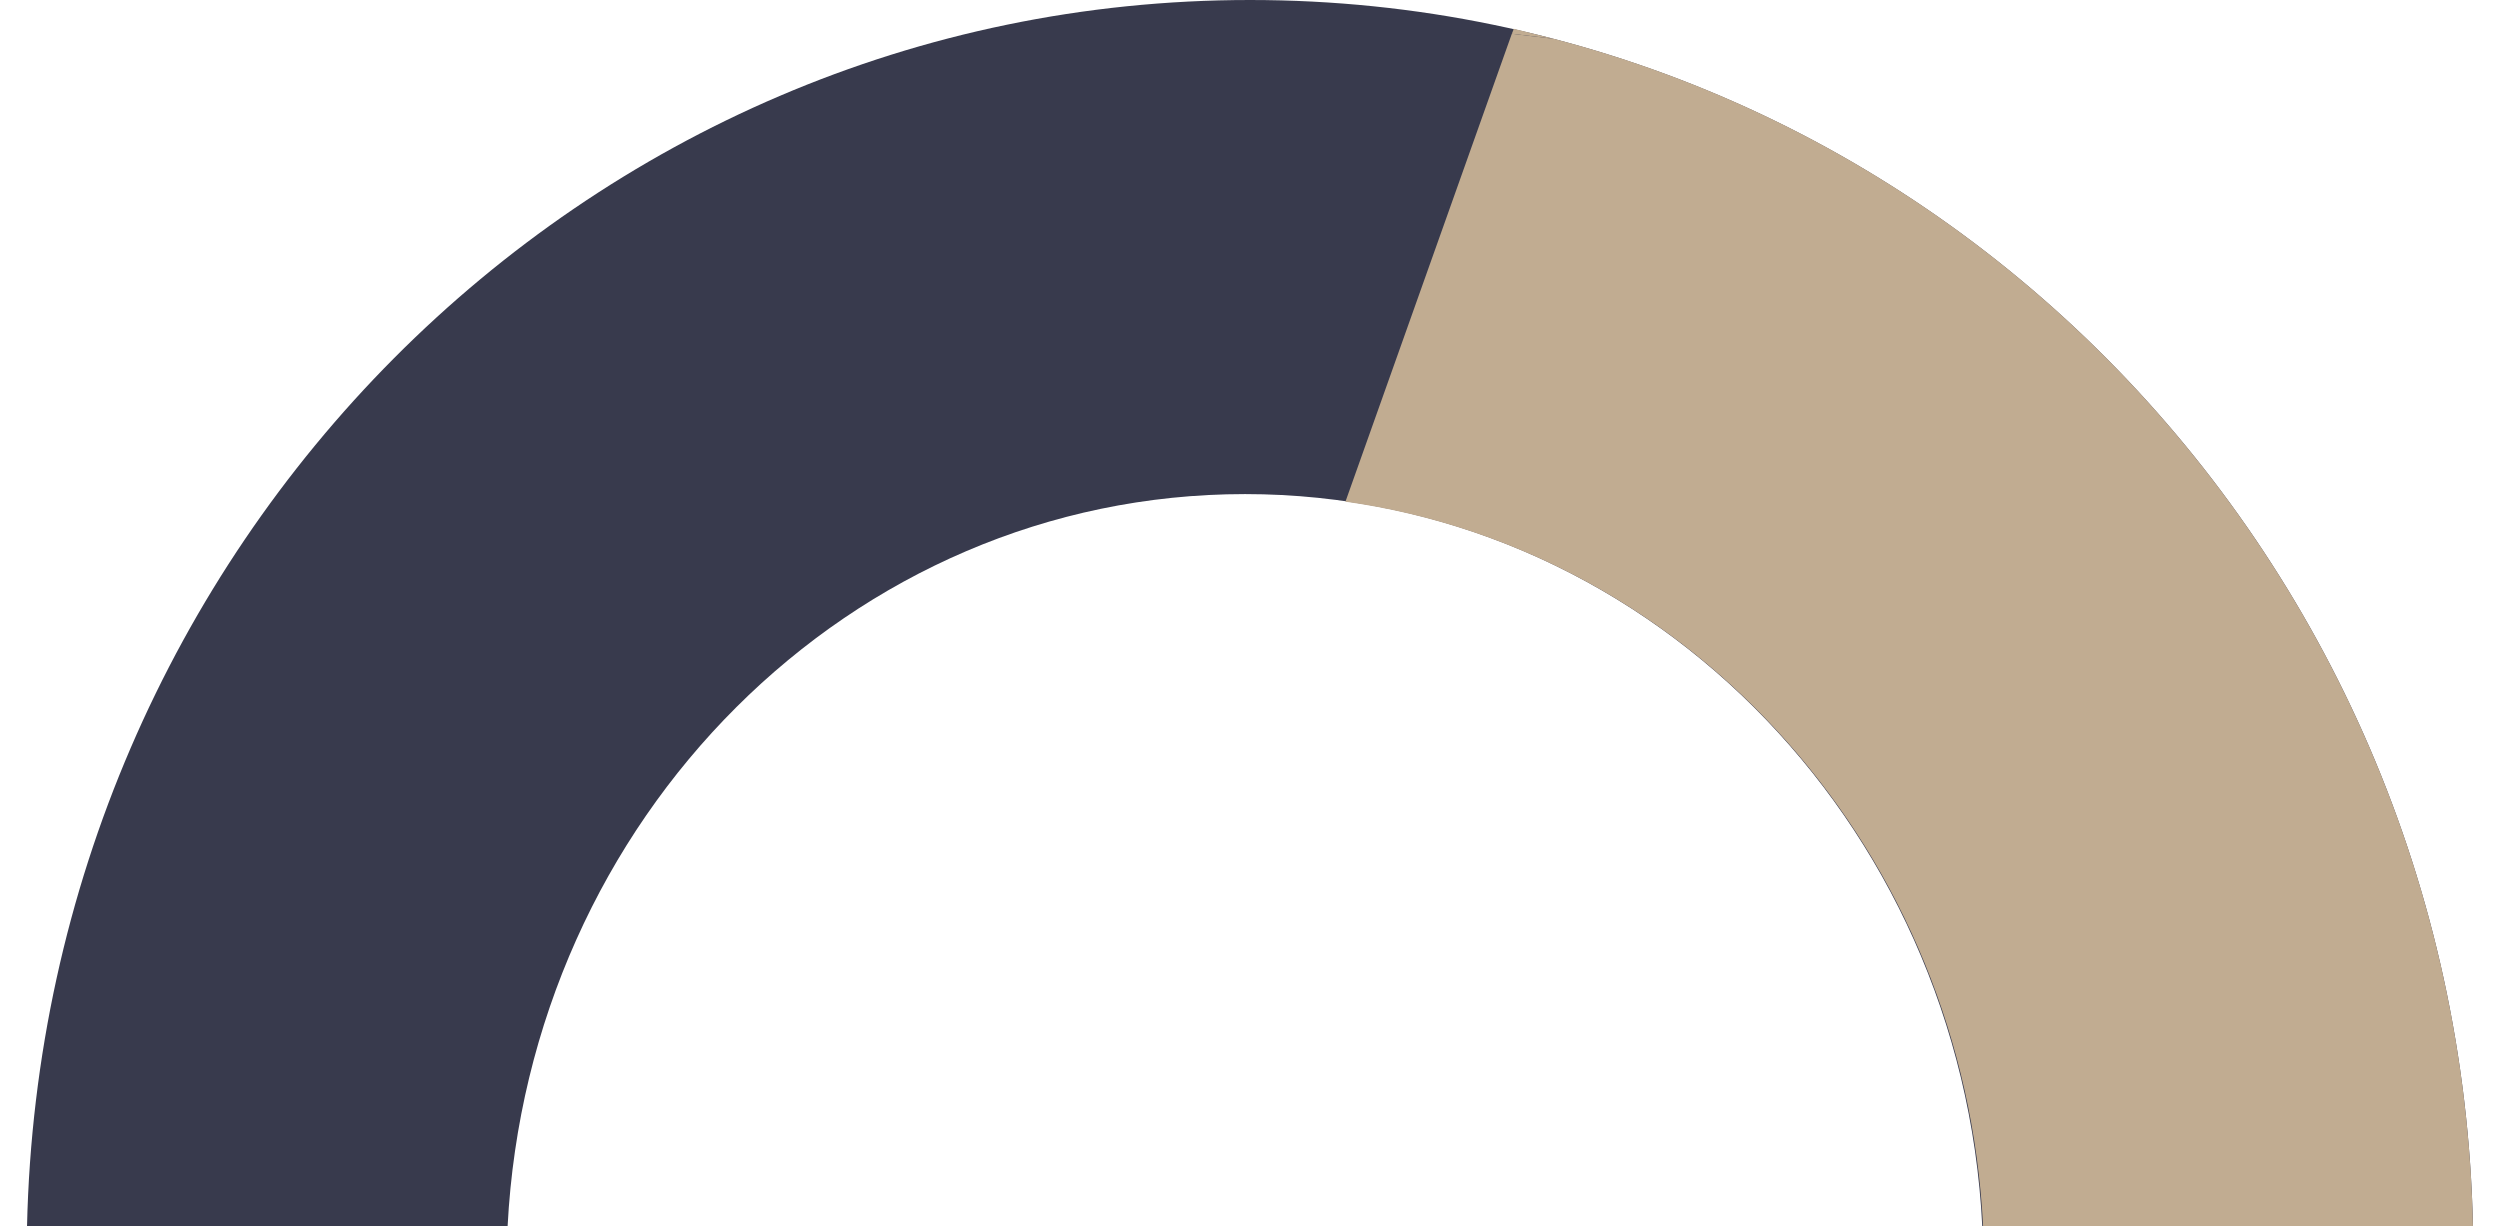
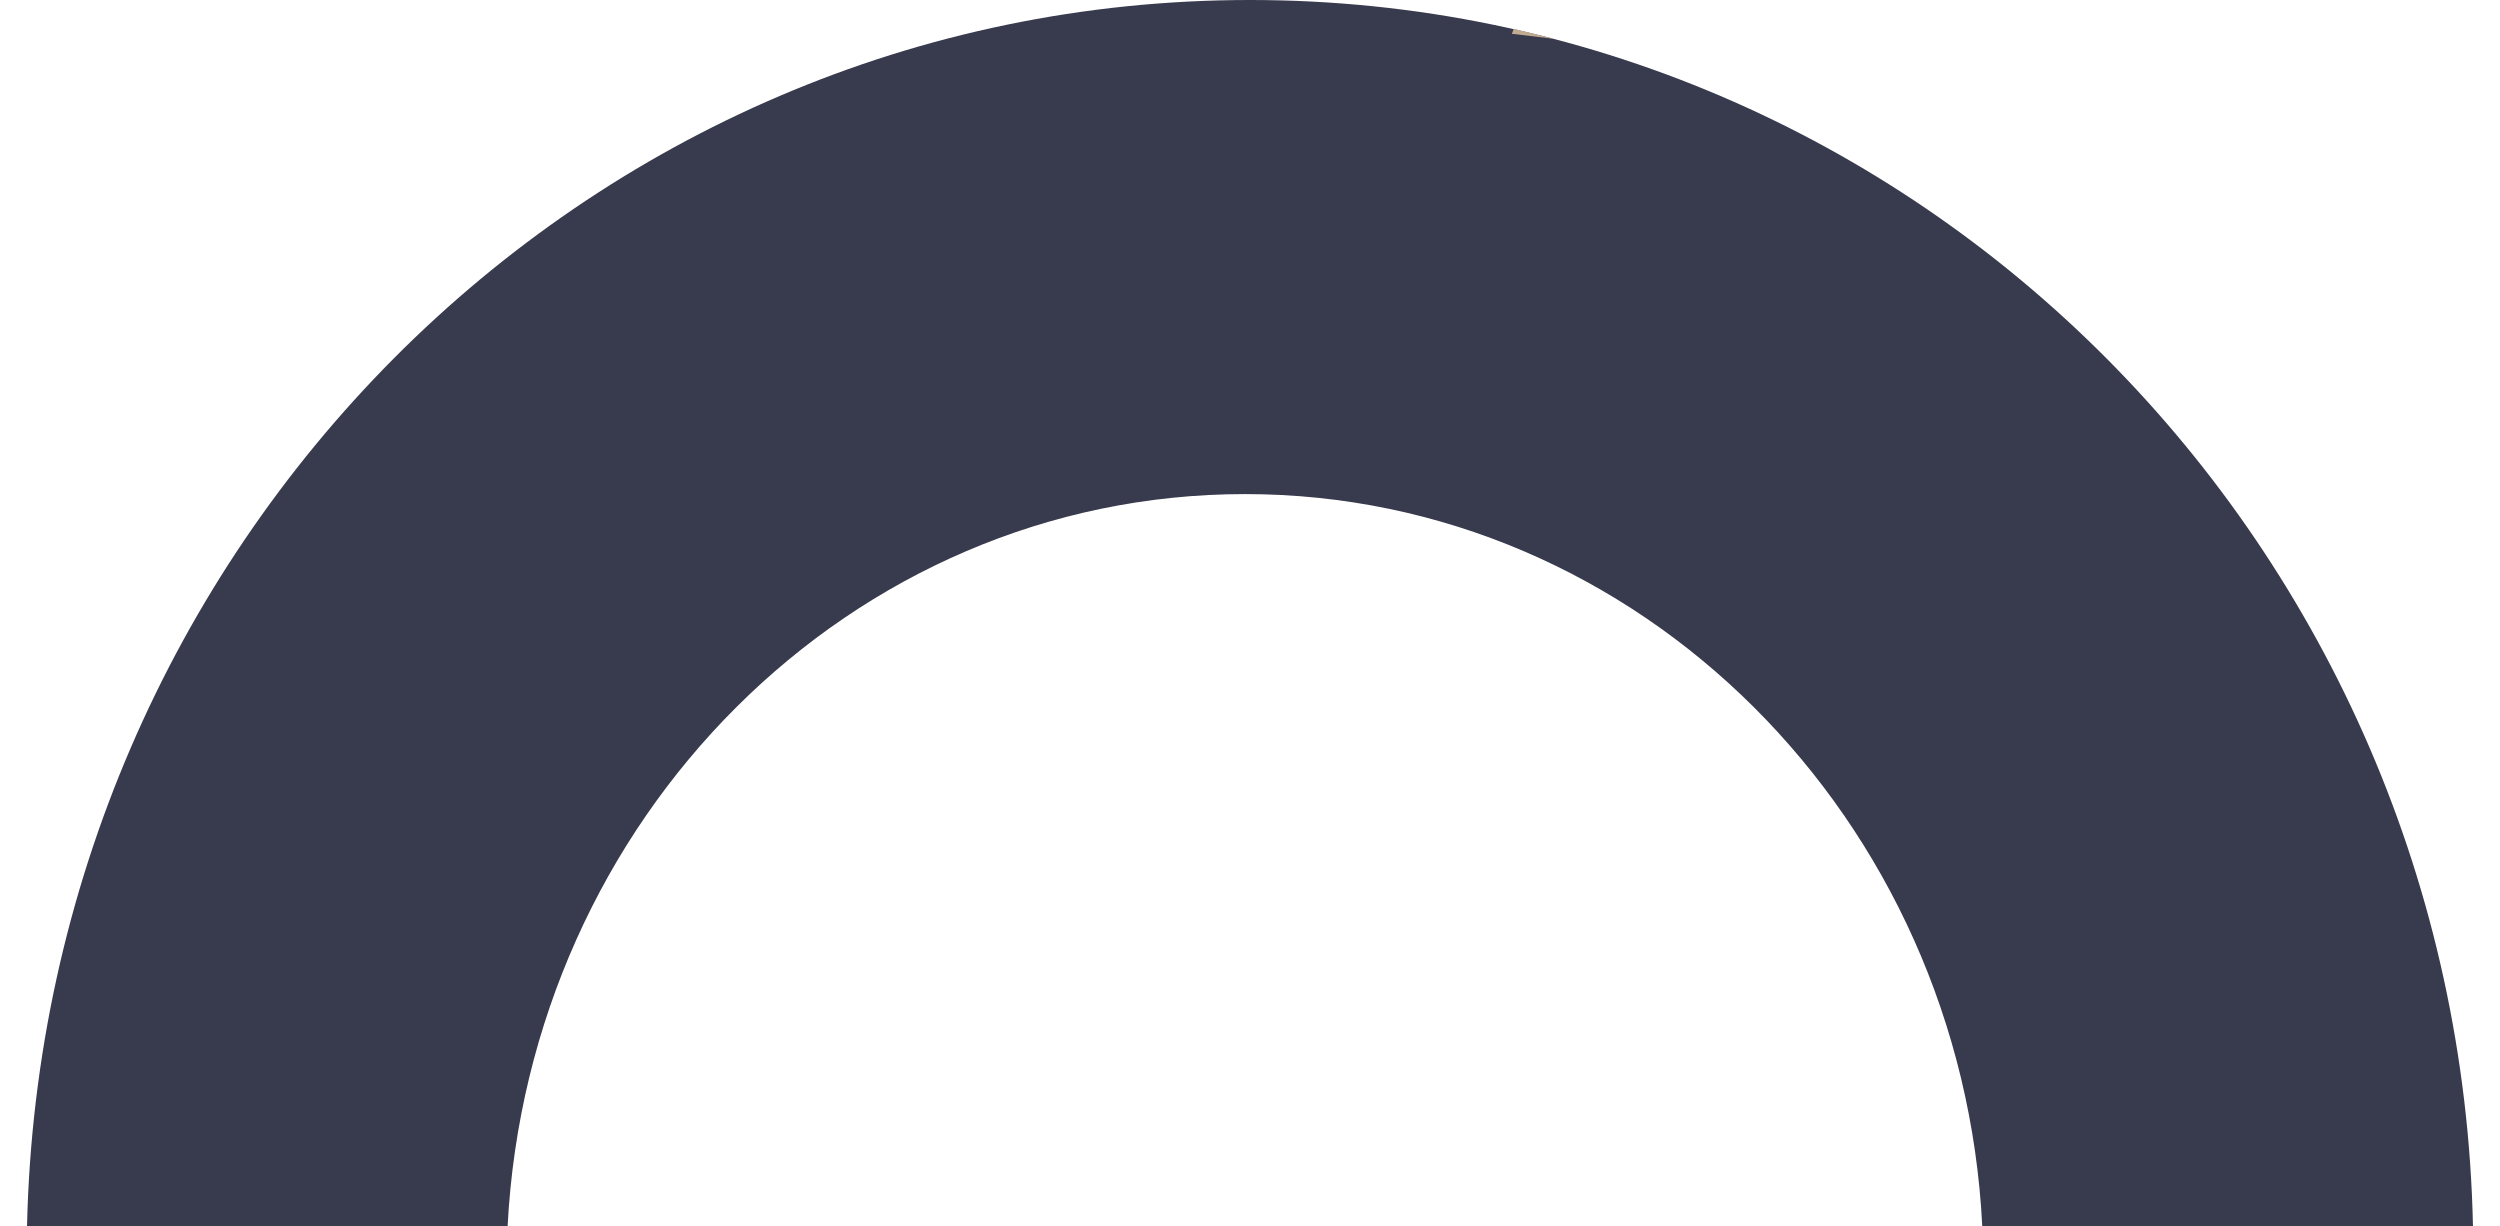
<svg xmlns="http://www.w3.org/2000/svg" version="1.1" viewBox="0 0 296 145.2">
  <defs>
    <style>
      .cls-1 {
        fill: #c1ac91;
      }

      .cls-2 {
        fill: none;
      }

      .cls-3 {
        fill: #383a4d;
      }
    </style>
  </defs>
  <g>
    <g id="Layer_1">
      <g>
        <g id="Layer_3">
          <g id="Layer_1-2" data-name="Layer_1">
            <path class="cls-3" d="M147.4,58.5c46.7,0,84.9,38.4,87.3,86.7h58.1C291.1,64.7,227,0,148,0S5,64.7,3.2,145.2h56.9c2.5-48.3,40.6-86.7,87.3-86.7h0Z" />
          </g>
        </g>
        <g id="Layer_2">
          <line class="cls-2" x1="178.3" y1="26" x2="184" y2="4.6" />
        </g>
        <g id="Layer_5">
          <g>
-             <path class="cls-2" d="M303.6-15.6L181-1.7l-1.8,5.2c1.6.4,3.2.7,4.8,1.2h0c61.6,16.1,107.4,72.8,108.8,140.6h-58.1c-2.2-44.1-34.3-80-75.5-85.8l-30.9,86.9,185.9,8.7-10.6-170.6h0Z" />
            <path class="cls-1" d="M179.2,3.5l-.2.5,5,.6c-1.6-.4-3.2-.8-4.8-1.2h0Z" />
-             <path class="cls-1" d="M234.7,145.2h58.1c-1.4-67.8-47.2-124.5-108.8-140.6h0l-5-.6-19.7,55.4c41.2,5.8,73.3,41.7,75.5,85.8h0Z" />
          </g>
        </g>
      </g>
    </g>
  </g>
</svg>